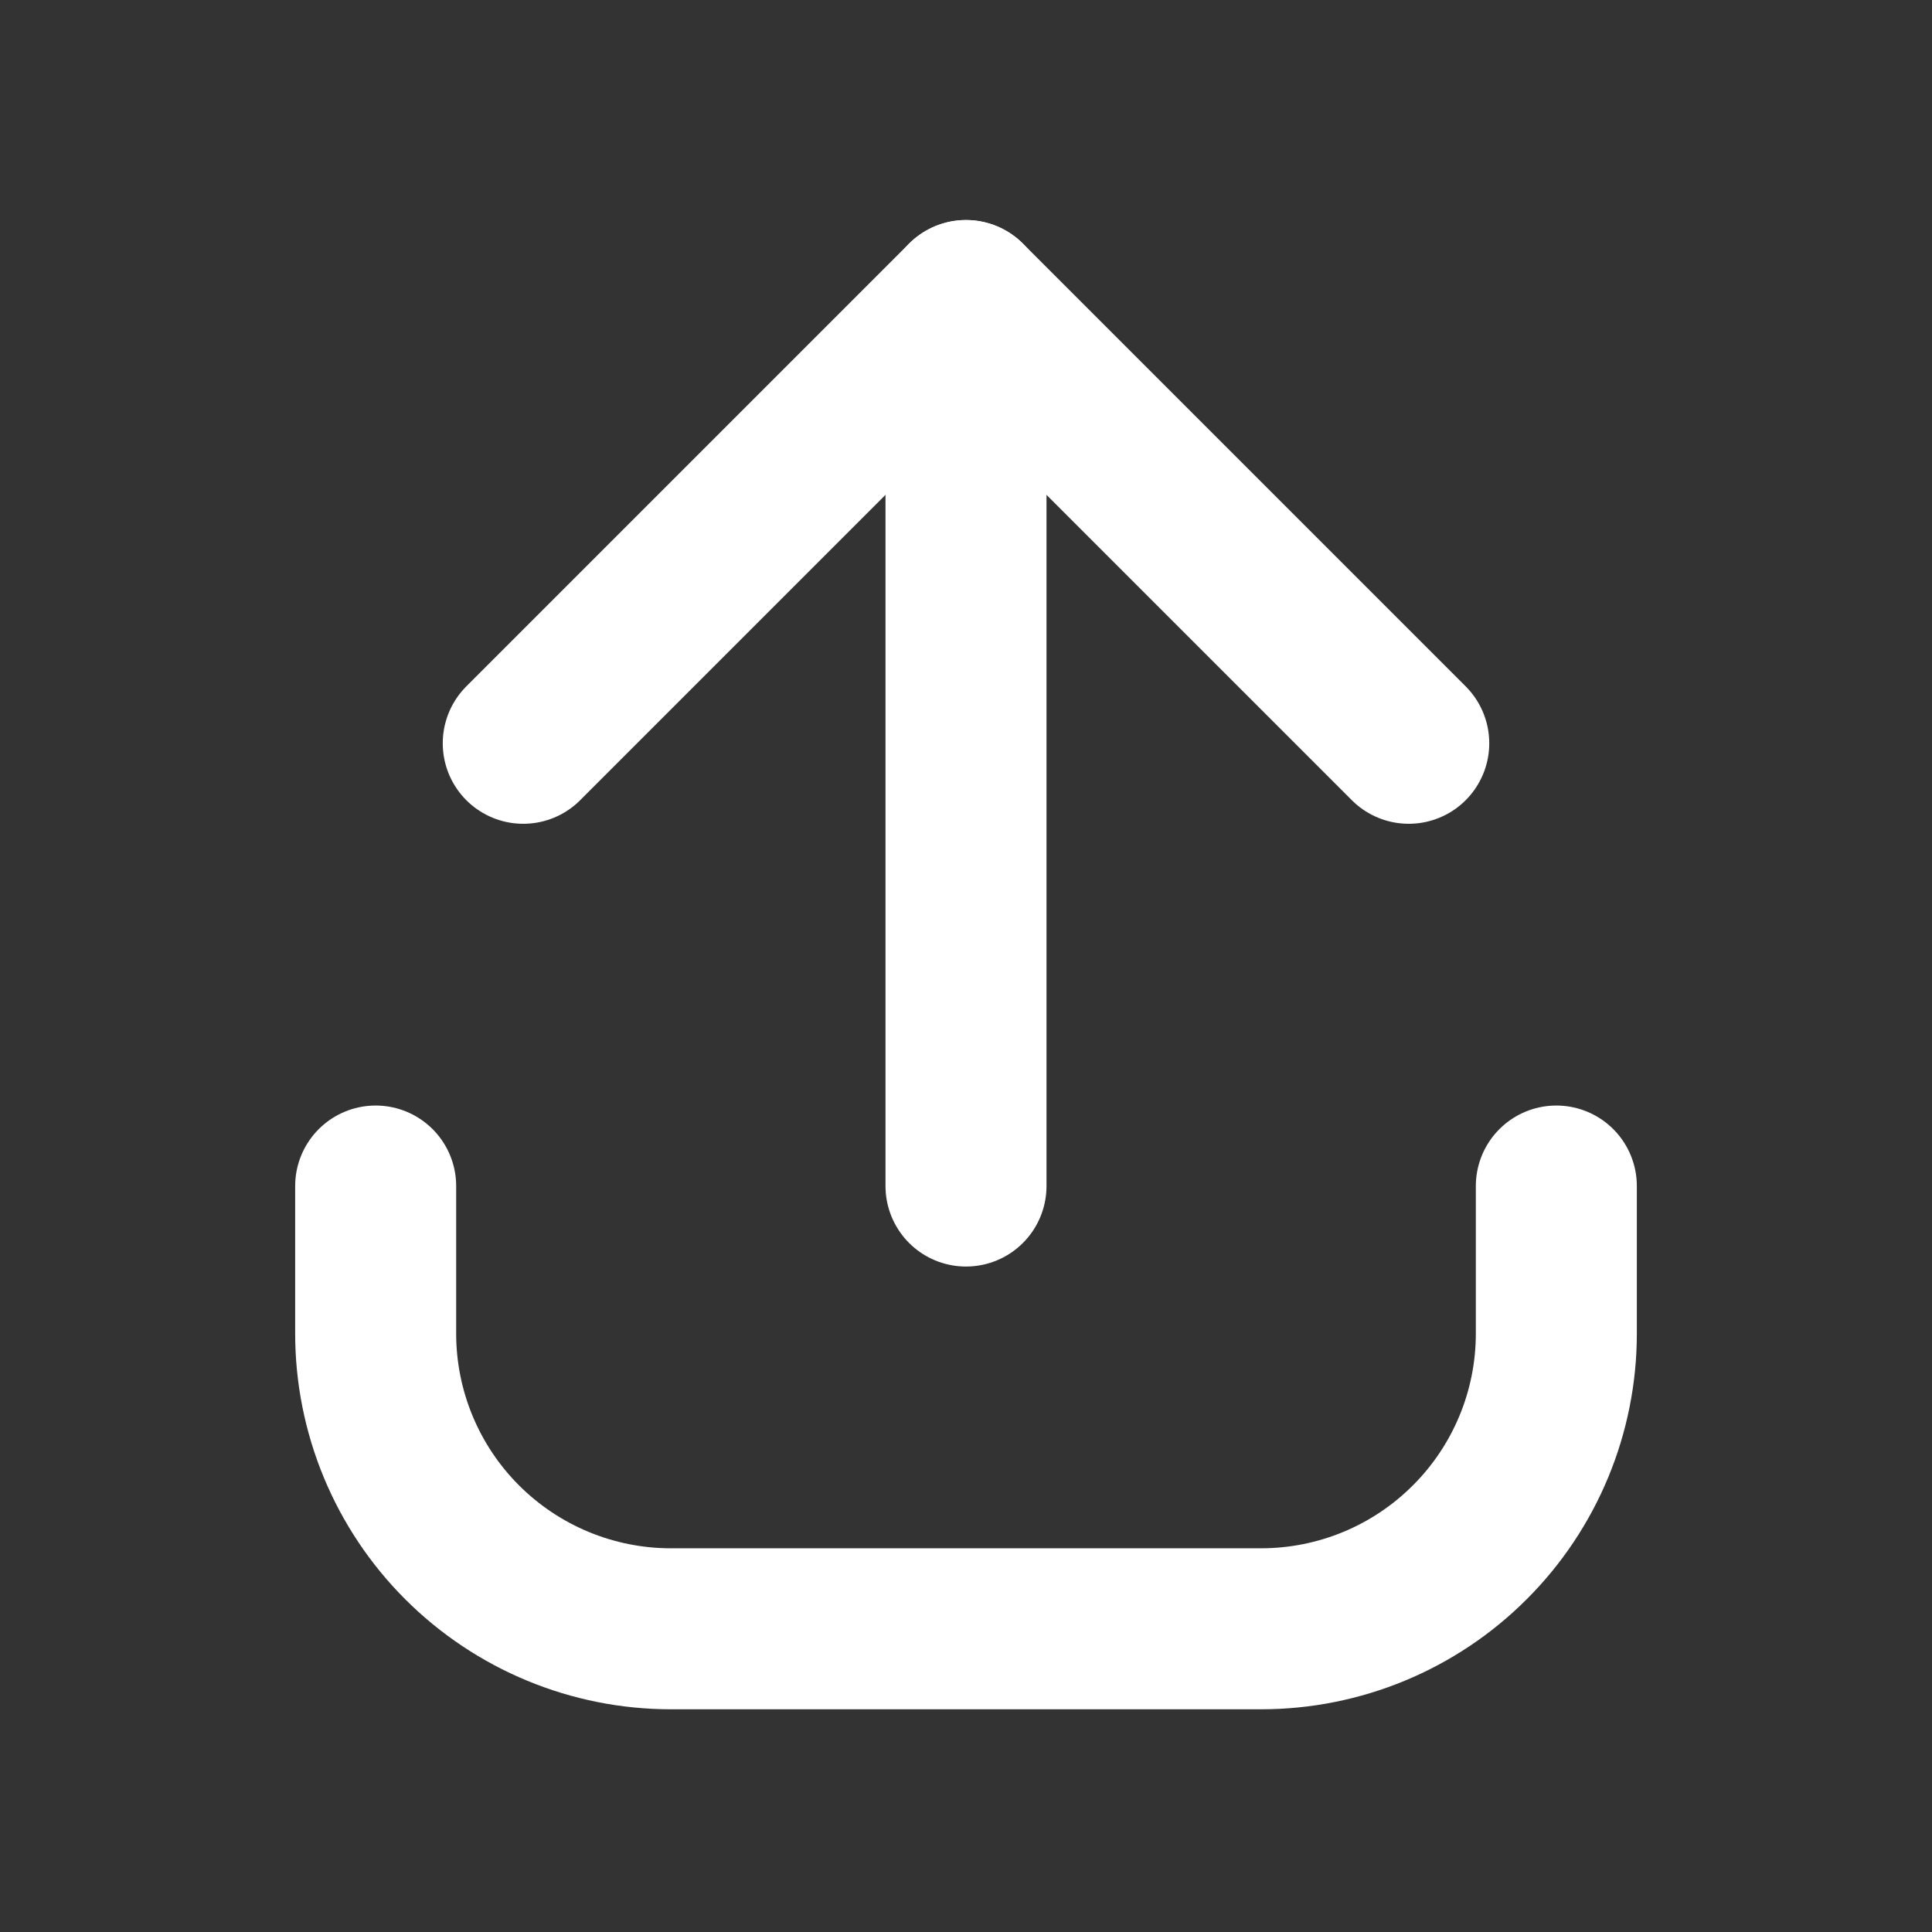
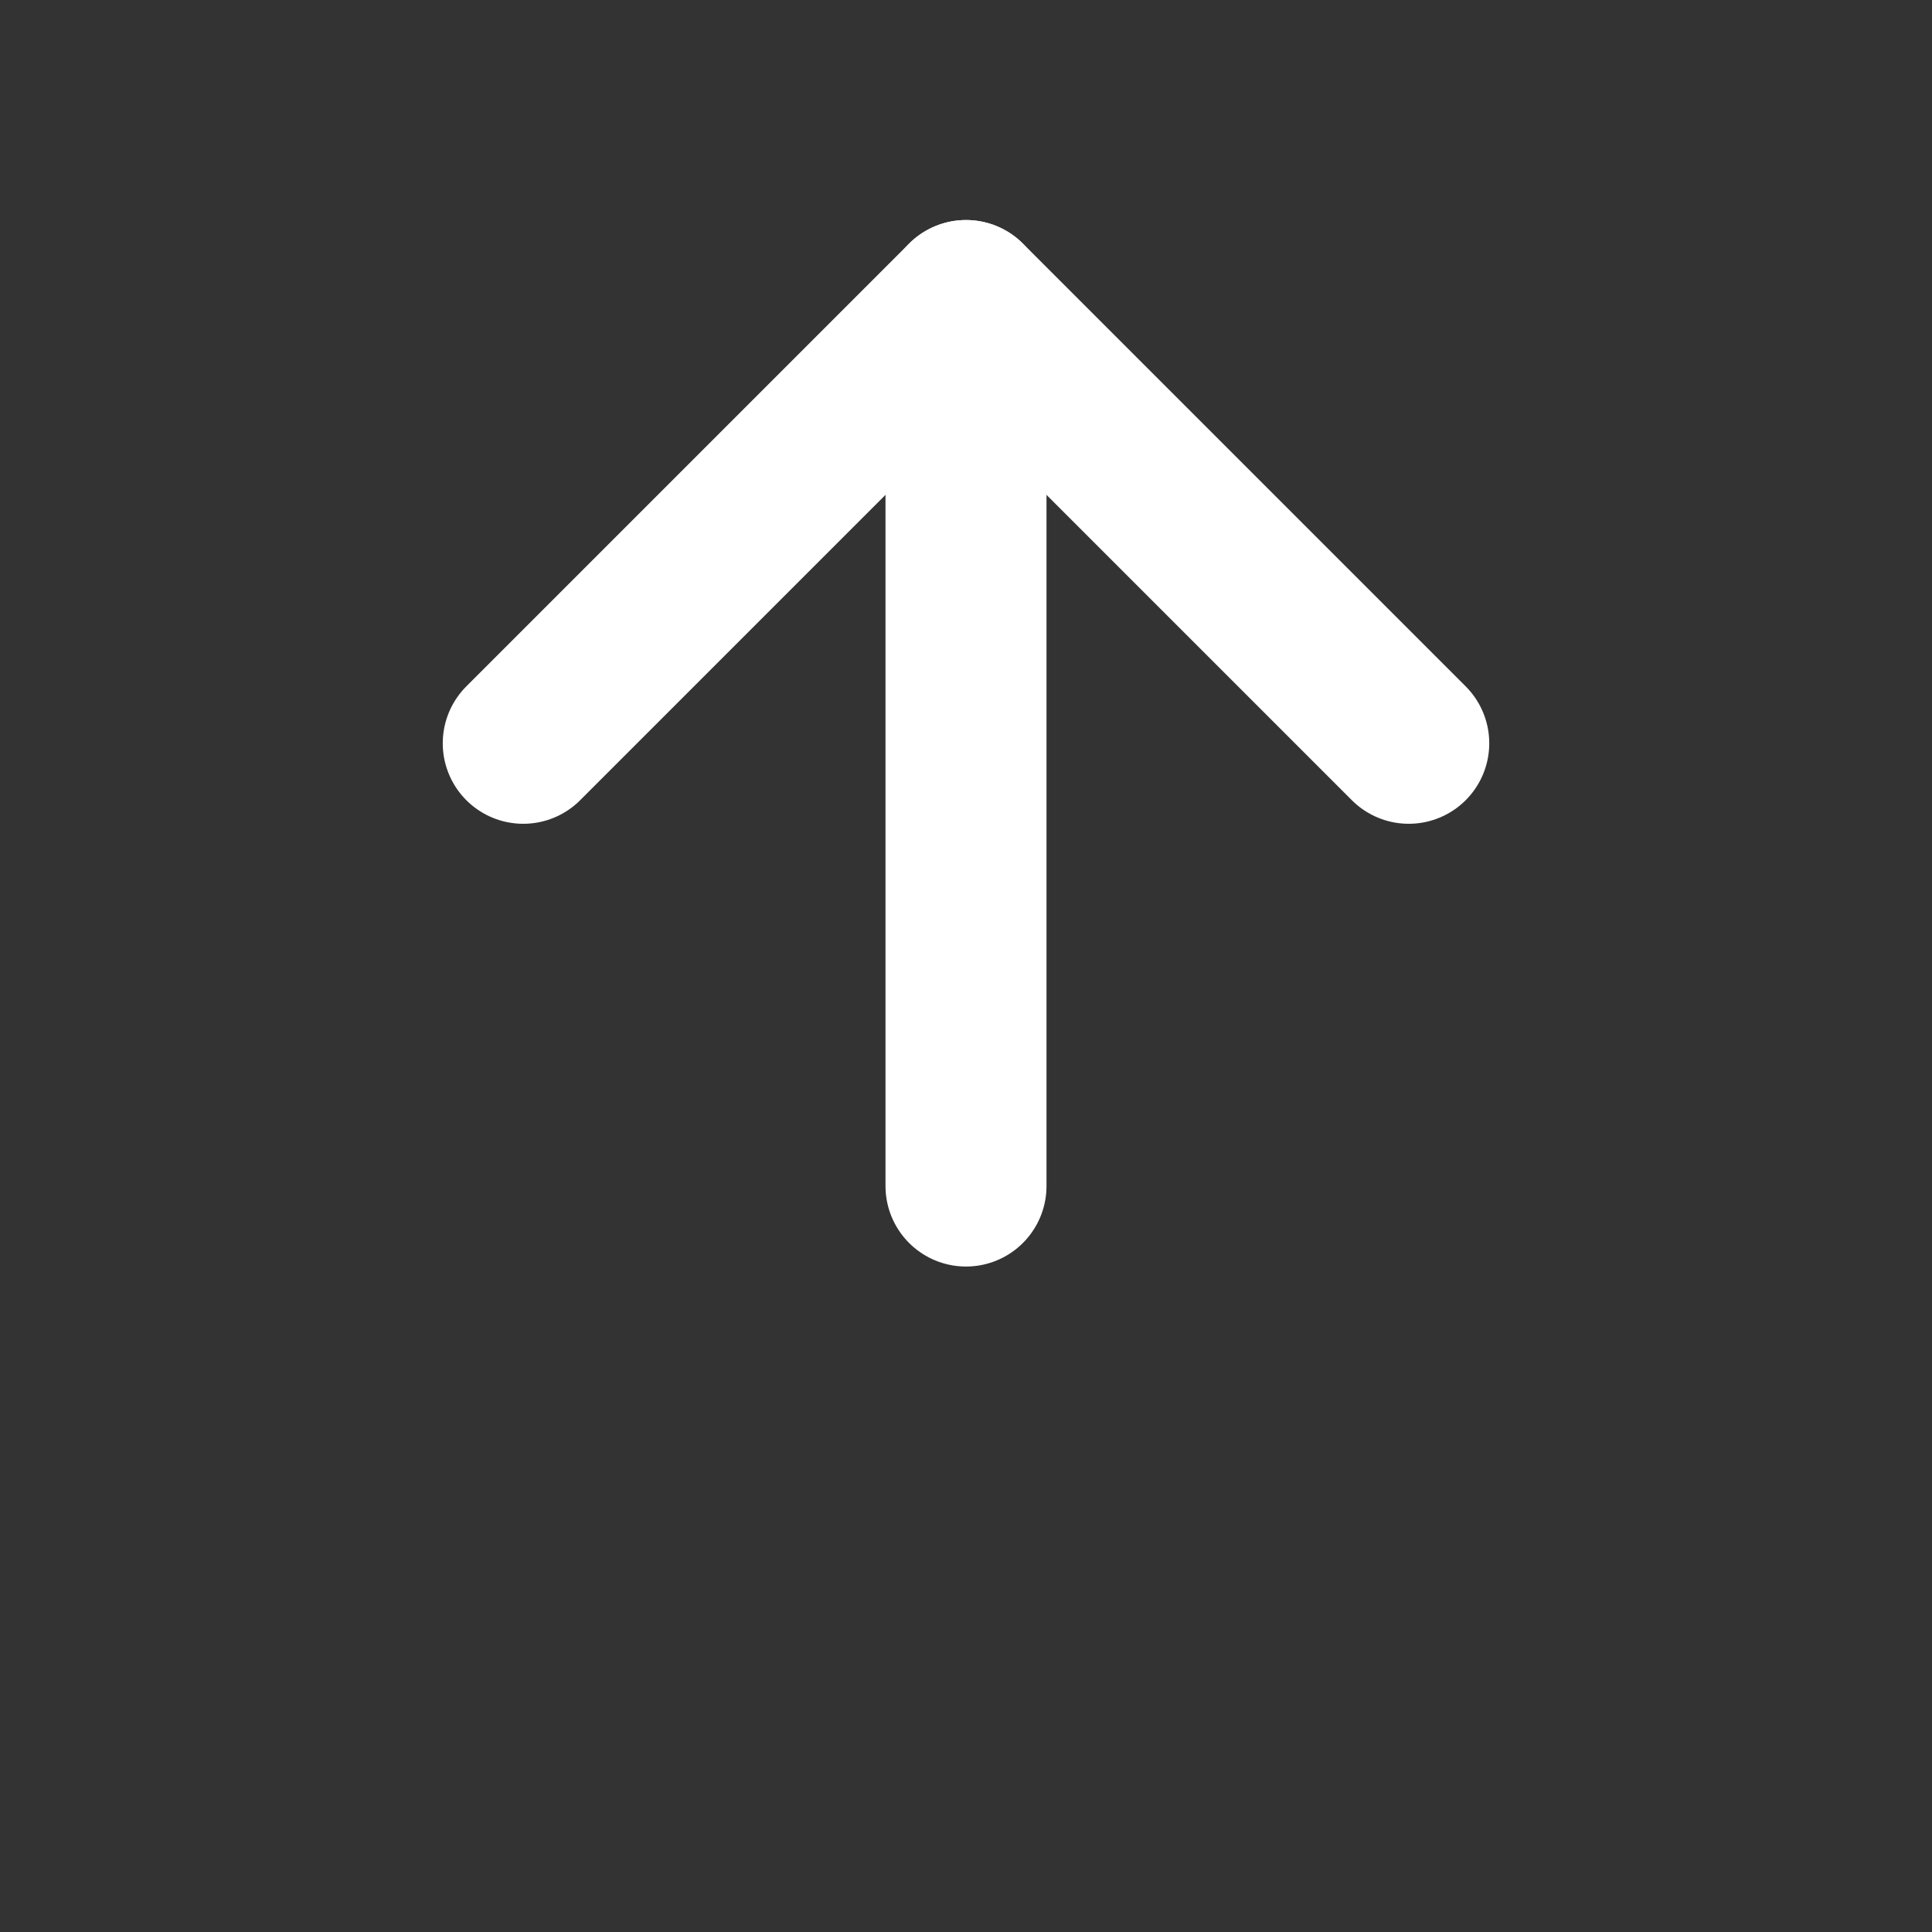
<svg xmlns="http://www.w3.org/2000/svg" width="18" height="18" viewBox="0 0 18 18" fill="none">
  <rect x="0" y="0" width="18" height="18" fill="#333333" stroke="none" />
  <path d="M4.875 6.925L9 2.8L13.125 6.925" stroke="white" stroke-width="1.5" stroke-linecap="round" stroke-linejoin="round" />
  <path d="M9 11.05V2.8" stroke="white" stroke-width="1.5" stroke-linecap="round" stroke-linejoin="round" />
-   <path d="M14.5 11.05V12.425C14.5 13.154 14.21 13.854 13.694 14.369C13.179 14.885 12.479 15.175 11.75 15.175H6.25C5.521 15.175 4.821 14.885 4.305 14.369C3.79 13.854 3.5 13.154 3.5 12.425V11.05" stroke="white" stroke-width="1.5" stroke-linecap="round" stroke-linejoin="round" />
</svg>